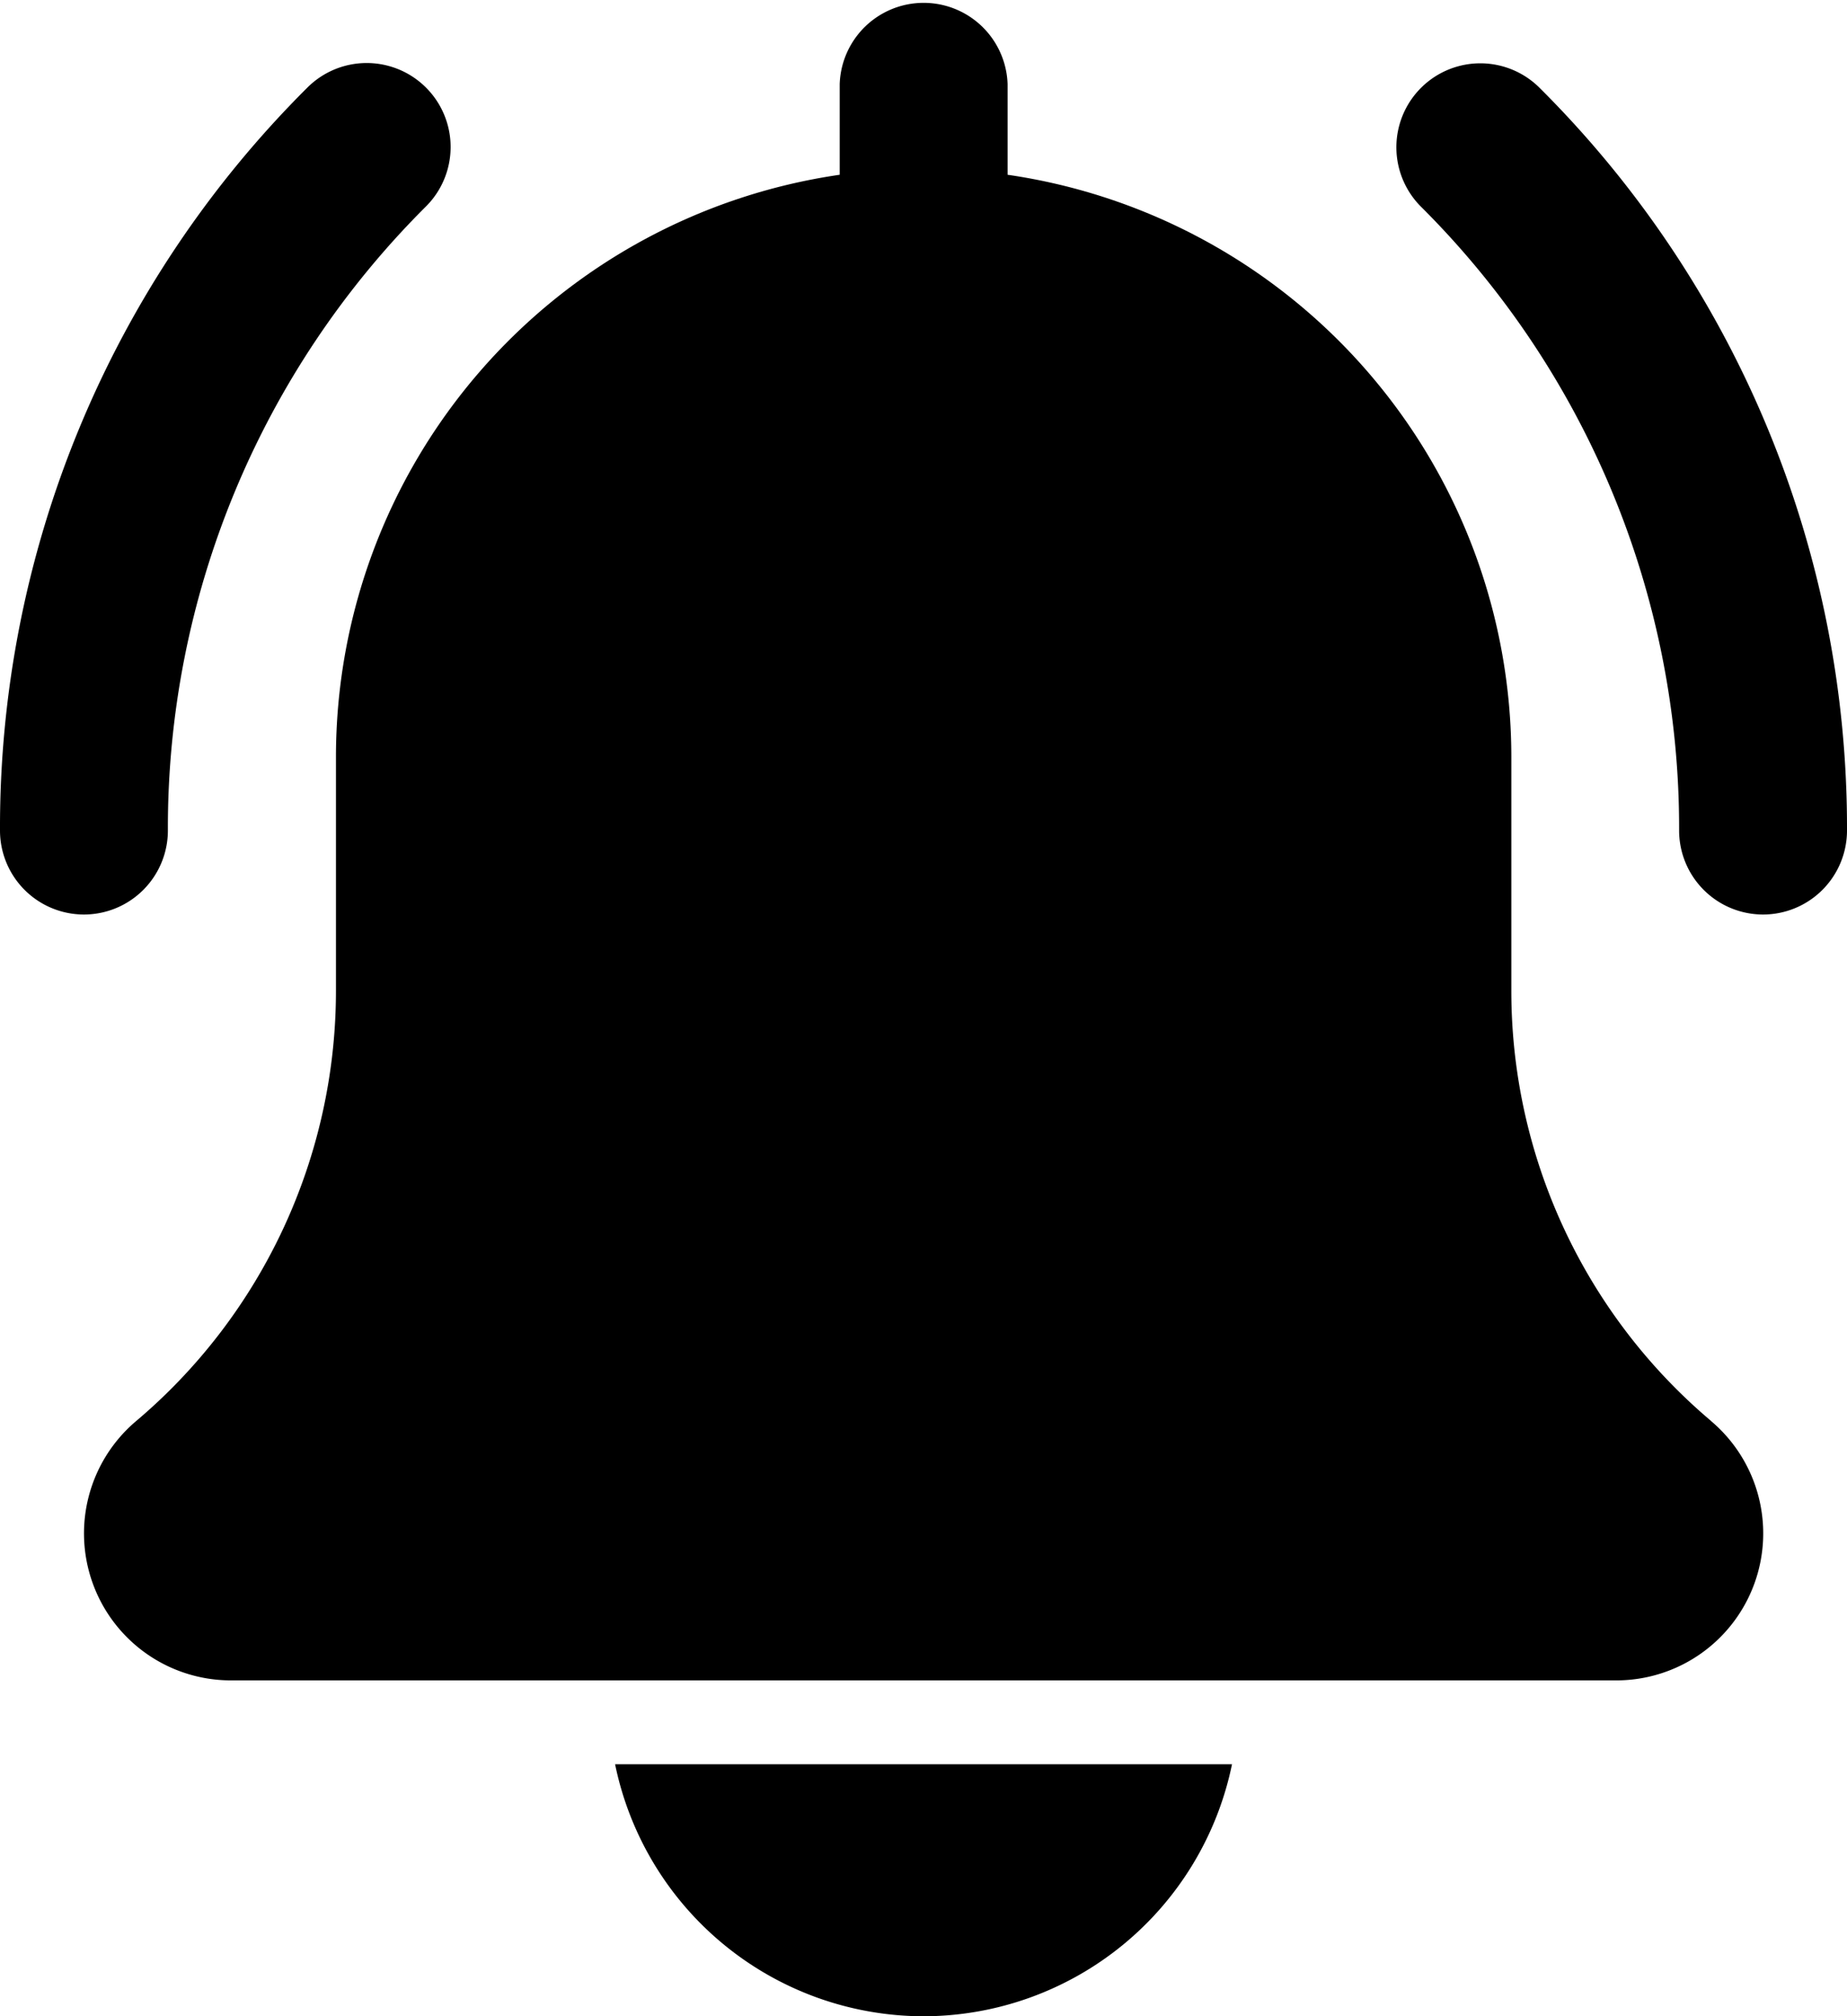
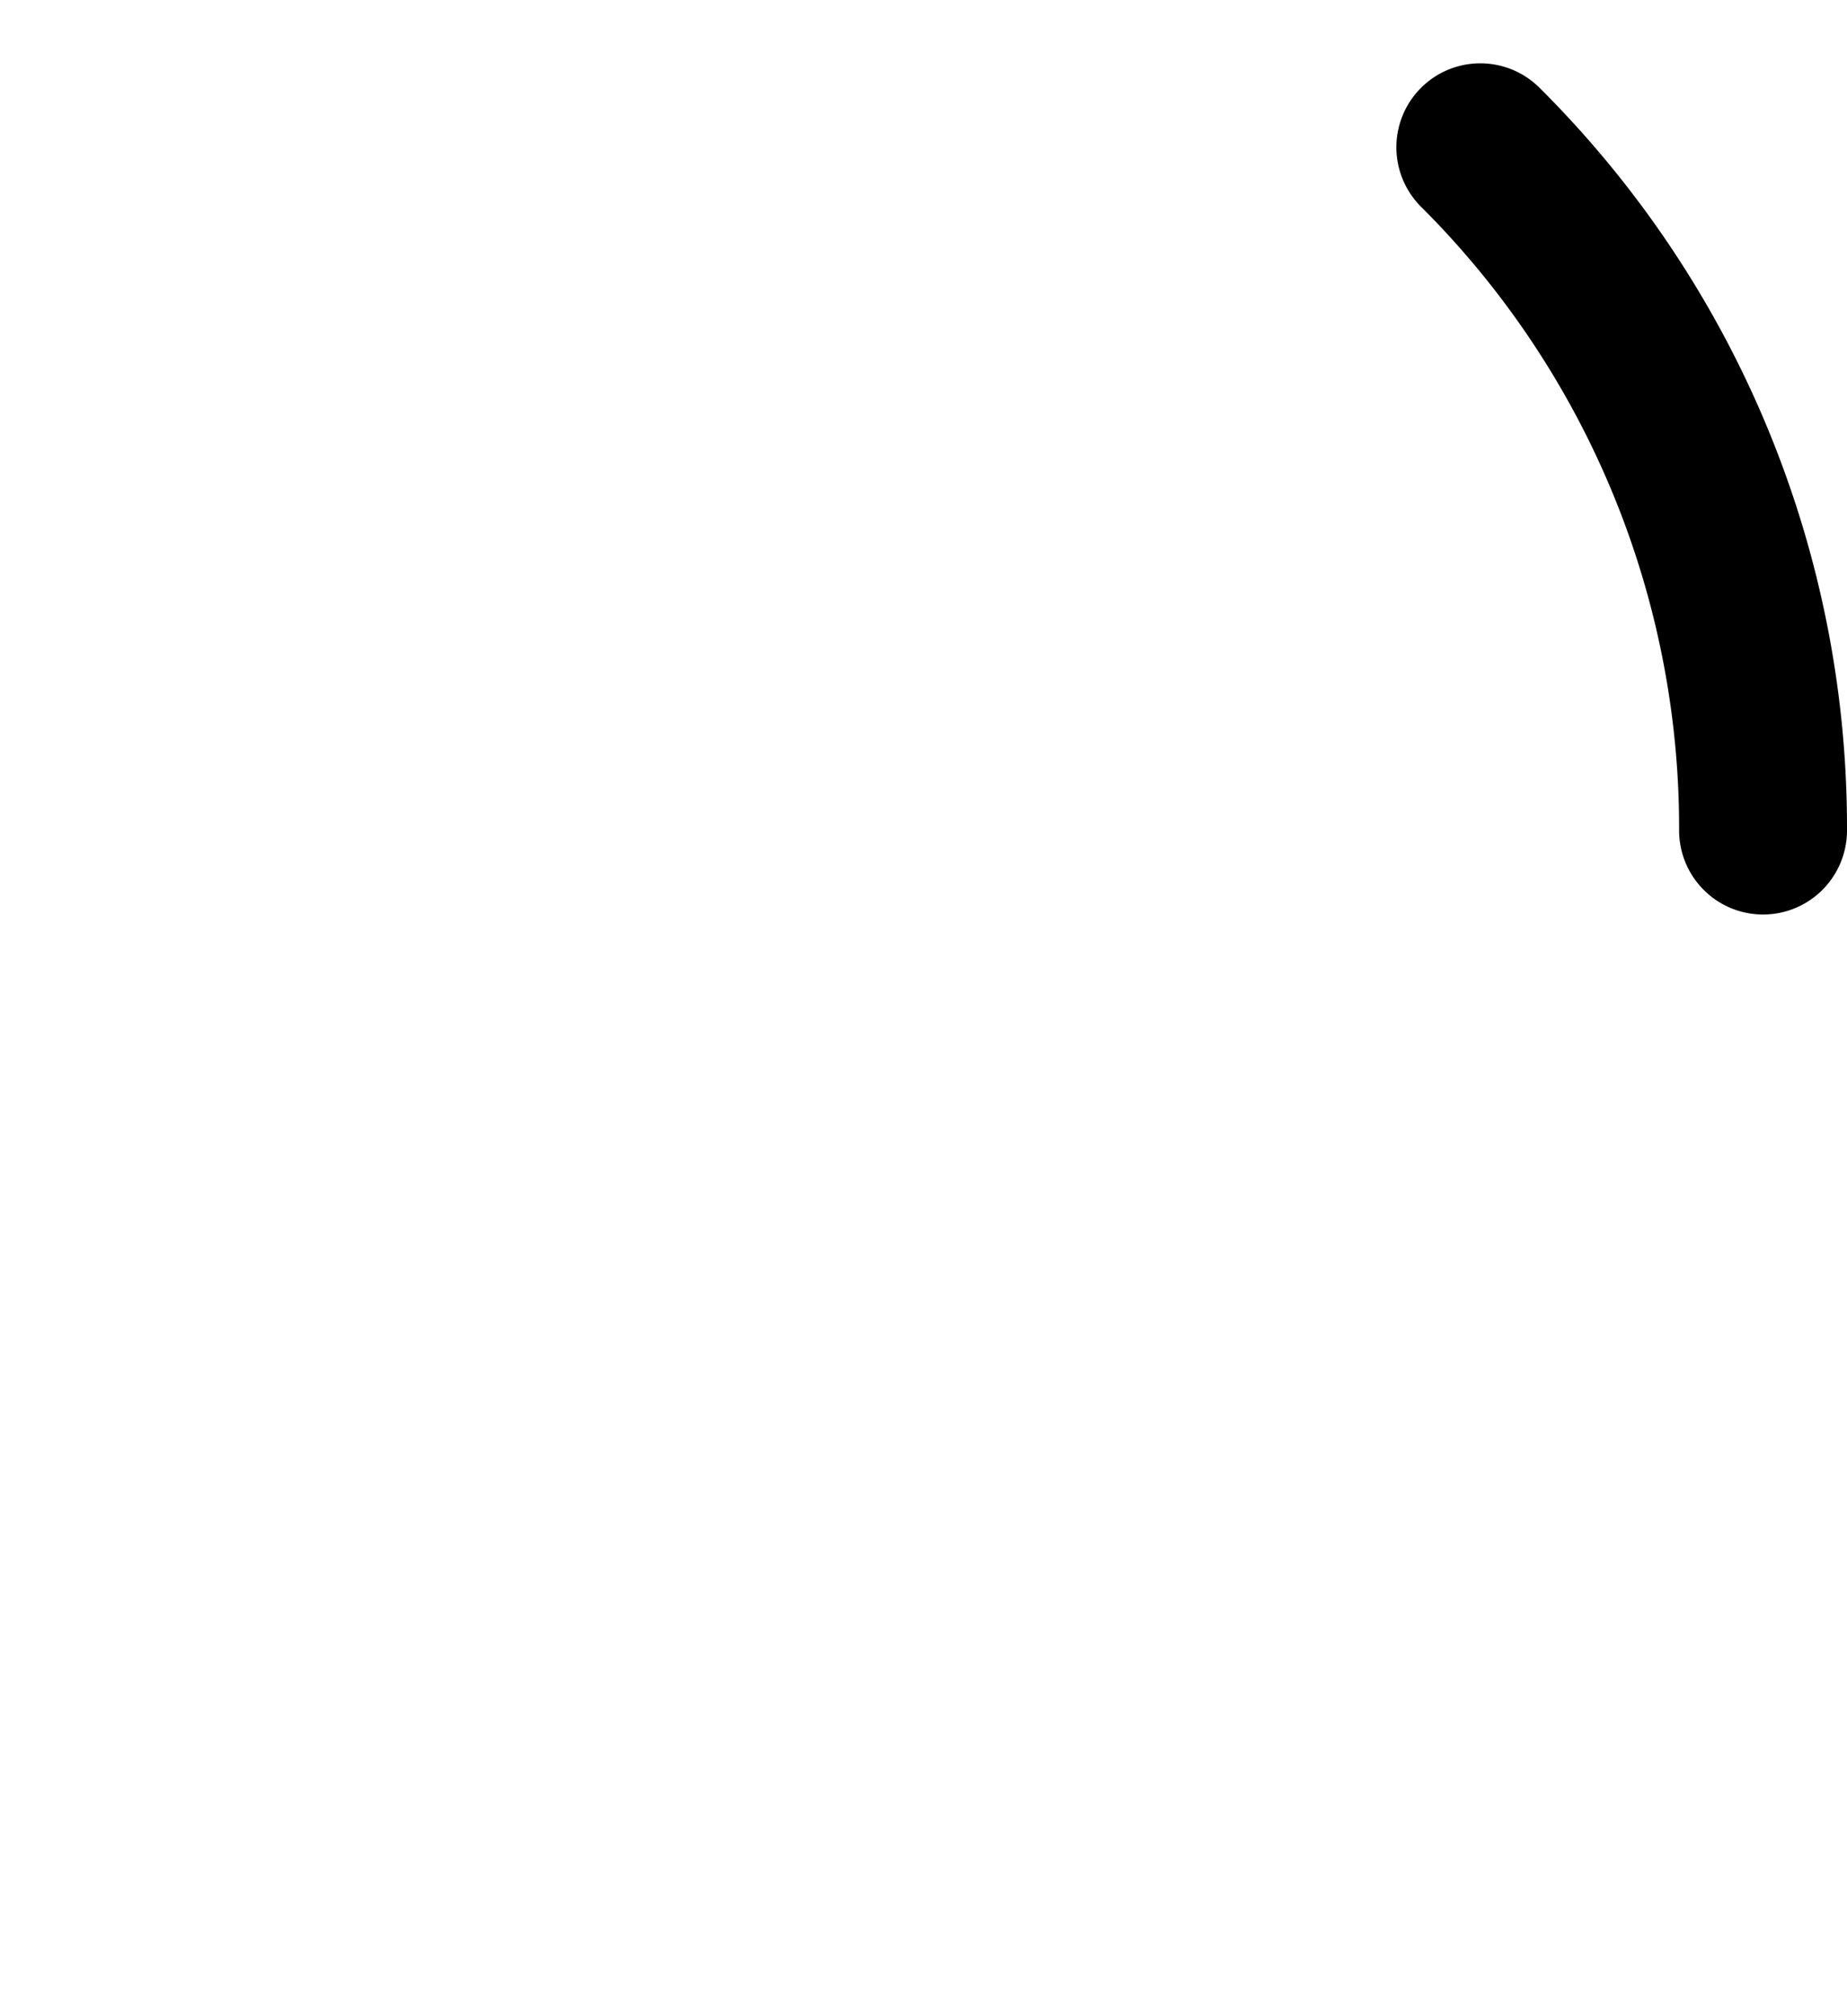
<svg xmlns="http://www.w3.org/2000/svg" id="bell_2_" data-name="bell (2)" width="19.11" height="20.848" viewBox="0 0 19.11 20.848">
  <path id="Path_4605" data-name="Path 4605" d="M358.606,24.8a.869.869,0,0,1-.869-.869,9.063,9.063,0,0,0-2.671-6.45.868.868,0,0,1,1.228-1.228,10.787,10.787,0,0,1,3.18,7.678A.869.869,0,0,1,358.606,24.8Zm0,0" transform="translate(-340.364 -15.344)" />
-   <path id="Path_4606" data-name="Path 4606" d="M.869,24.8A.869.869,0,0,1,0,23.928,10.787,10.787,0,0,1,3.18,16.25a.868.868,0,0,1,1.228,1.228,9.062,9.062,0,0,0-2.671,6.45A.869.869,0,0,1,.869,24.8Zm0,0" transform="translate(0 -15.344)" />
-   <path id="Path_4607" data-name="Path 4607" d="M38.166,14.692A5.818,5.818,0,0,1,36.1,10.24V7.818a6.085,6.085,0,0,0-5.212-6.011V.869a.869.869,0,0,0-1.737,0v.938a6.085,6.085,0,0,0-5.212,6.011V10.24A5.825,5.825,0,0,1,21.864,14.7a1.52,1.52,0,0,0,.989,2.675H37.185a1.52,1.52,0,0,0,.981-2.682Zm0,0" transform="translate(-20.463)" />
-   <path id="Path_4608" data-name="Path 4608" d="M159.481,450.606A3.263,3.263,0,0,0,162.672,448h-6.383A3.263,3.263,0,0,0,159.481,450.606Zm0,0" transform="translate(-149.925 -429.758)" />
</svg>